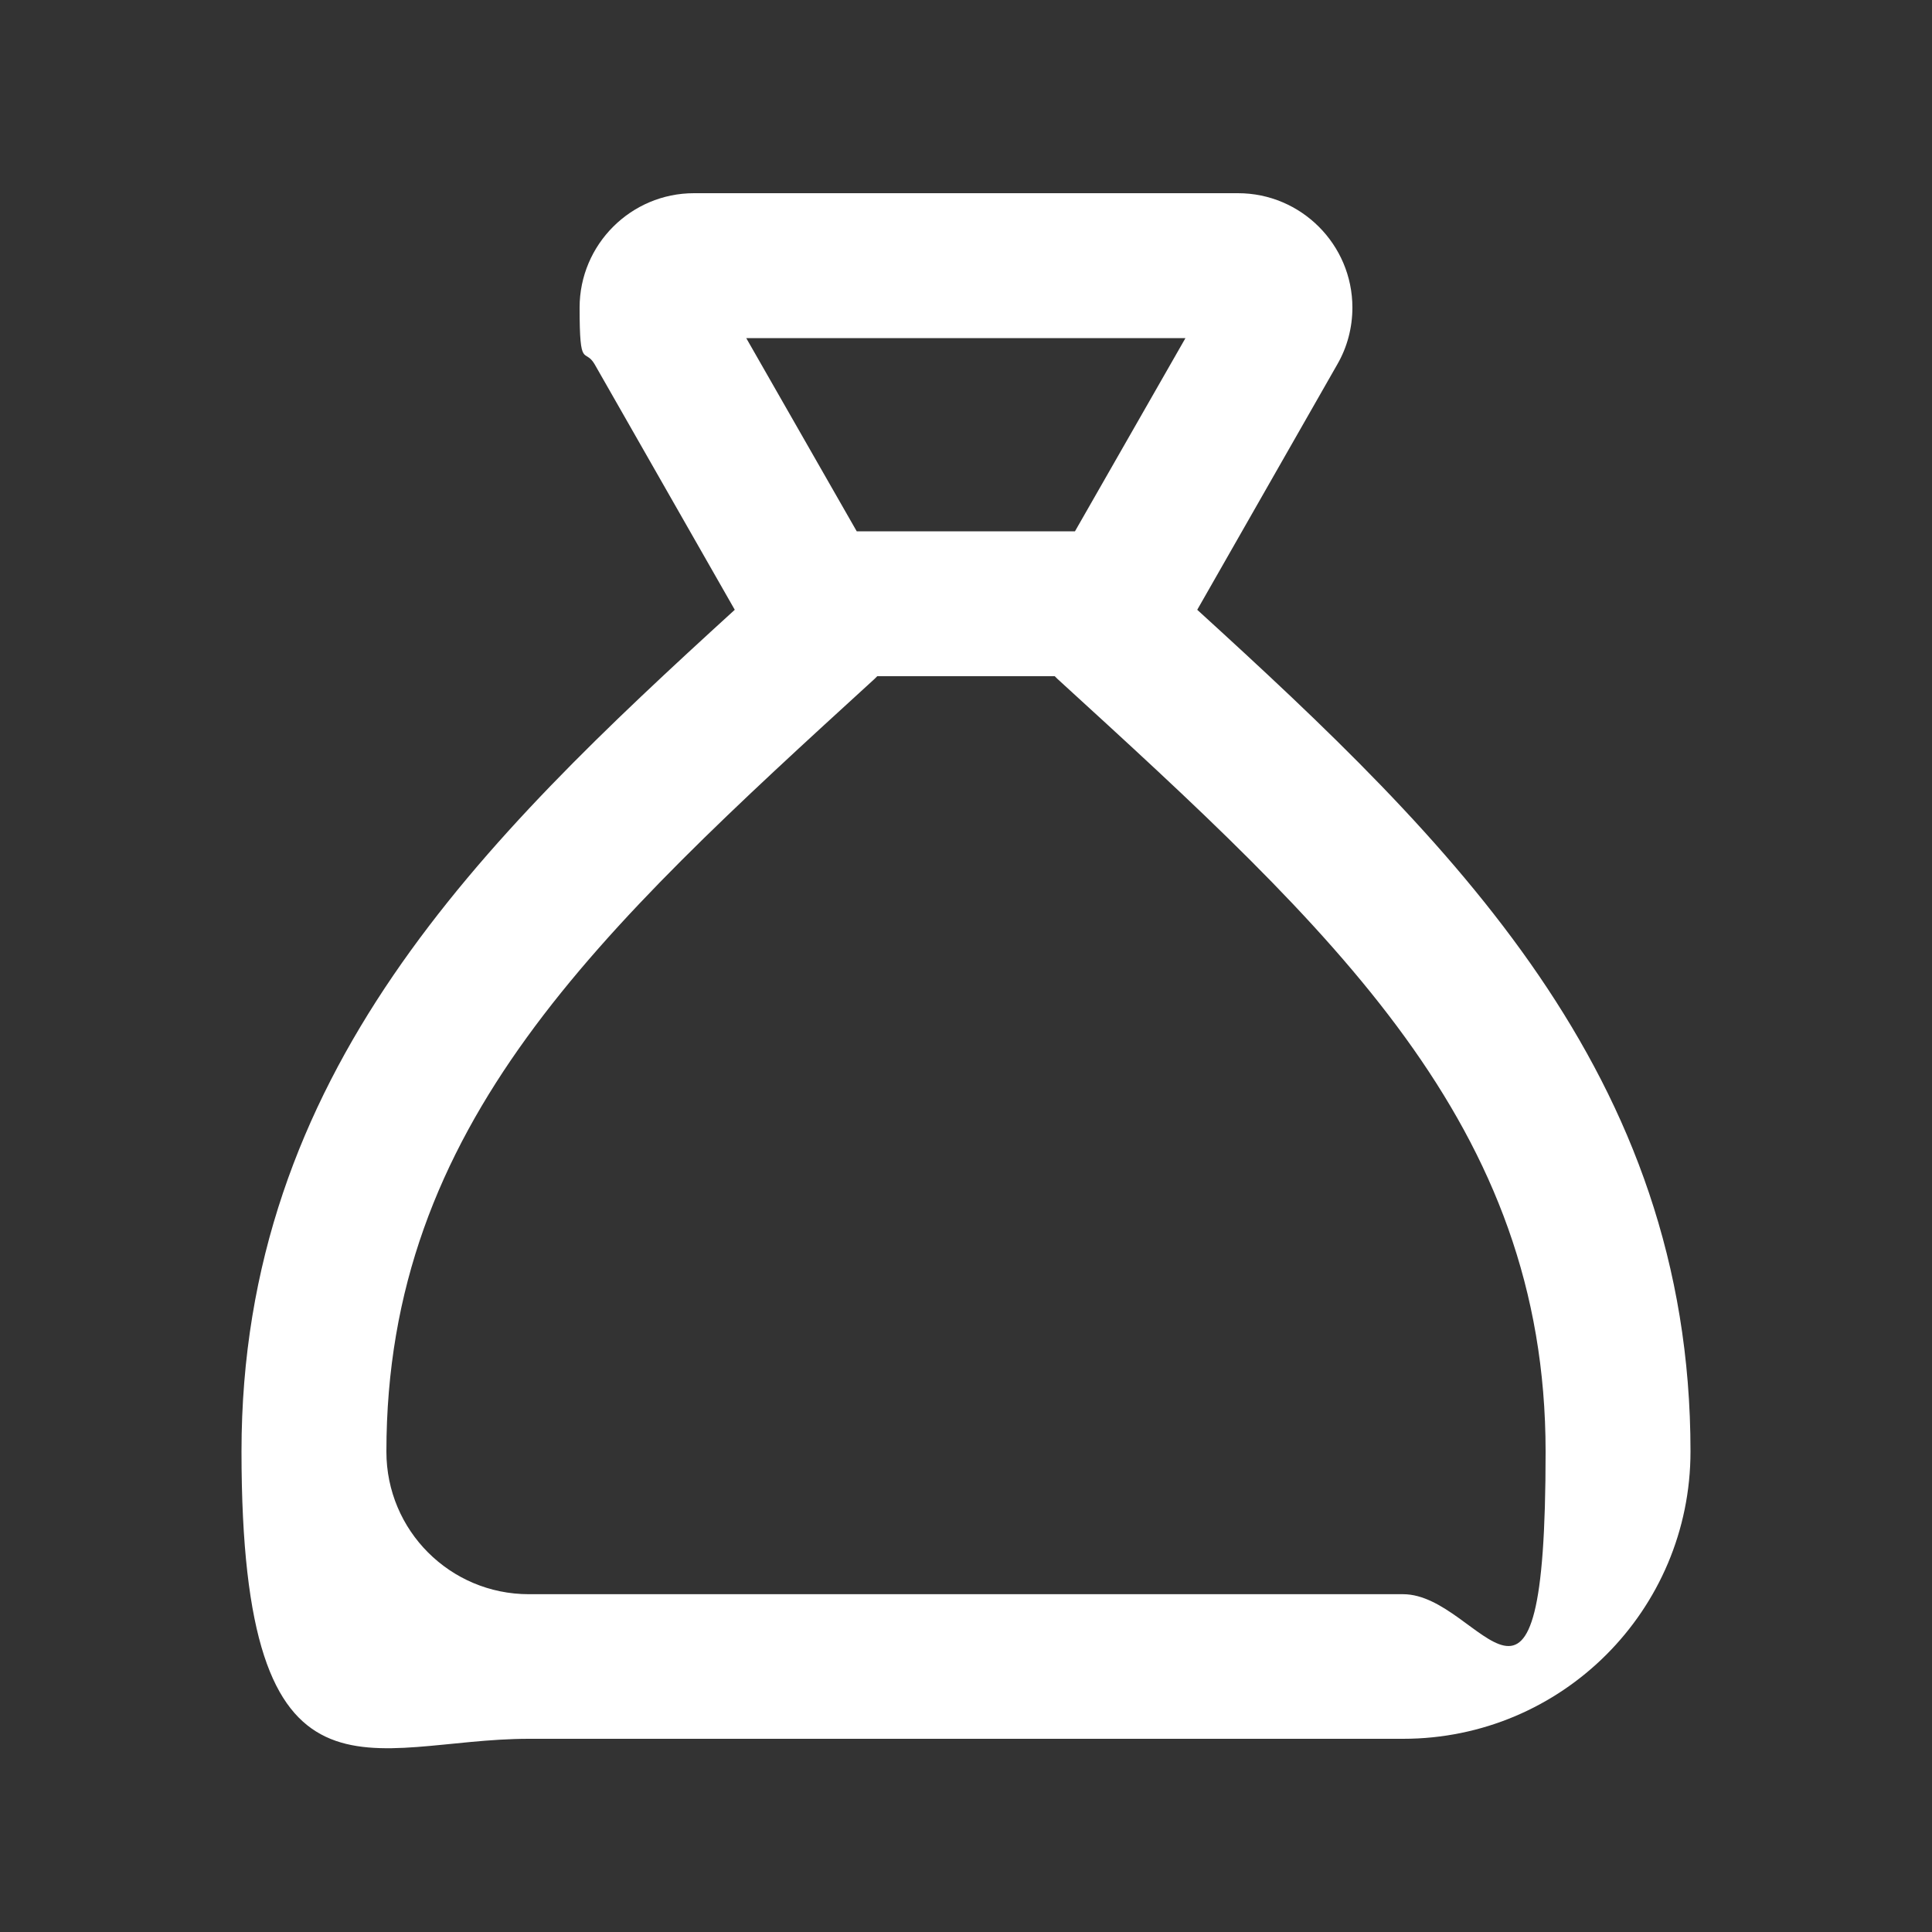
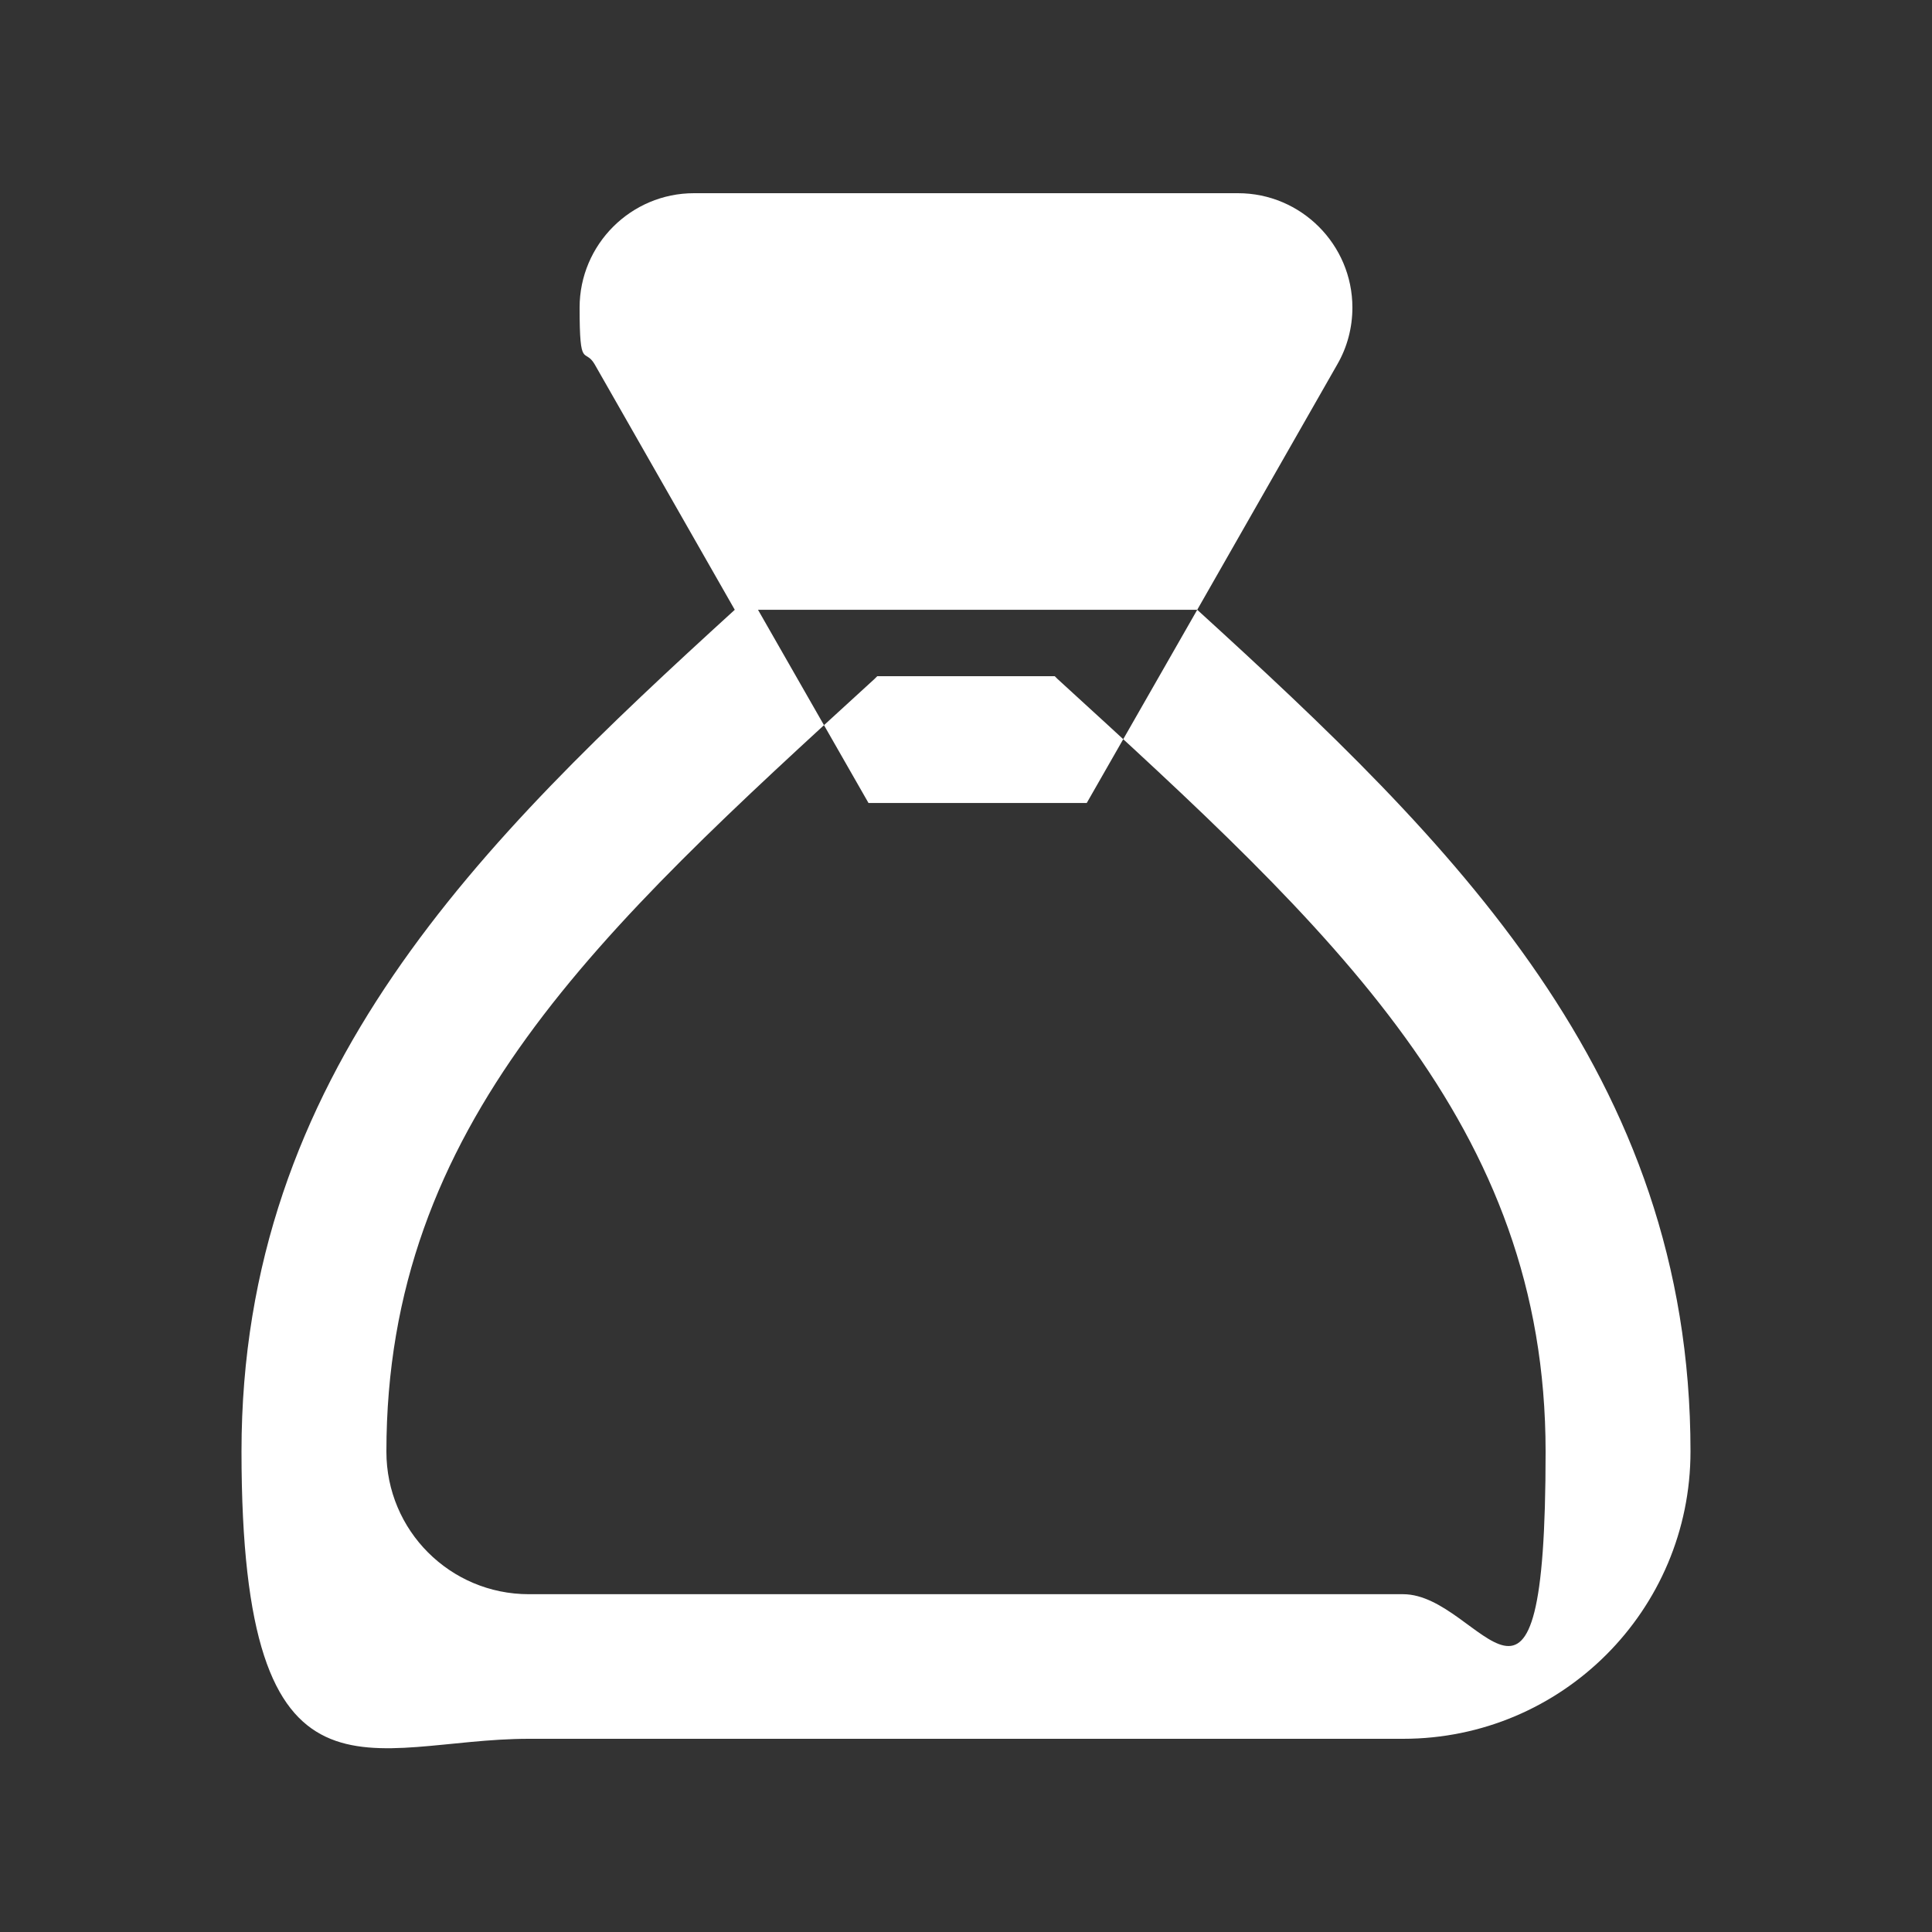
<svg xmlns="http://www.w3.org/2000/svg" id="Layer_1" version="1.1" viewBox="0 0 640 640">
  <rect x="0" y="0" width="640" height="640" fill="#333333" stroke="none" />
  <defs>
    <style>
      .st0 {
        fill: #fff;
      }
    </style>
  </defs>
-   <path class="st0" d="M396.6,202l46.4-81.3c3.3-5.7,5-12.2,5-18.8,0-20.9-17-37.9-37.9-37.9h-180.2c-20.9,0-37.9,17-37.9,37.9s1.7,13.1,5,18.8l46.4,81.3c-83.9,76.5-163.4,153.7-163.4,278.8s42.6,95.2,95.2,95.2h289.6c52.6,0,95.2-42.6,95.2-95.2,0-125.1-79.5-202.3-163.4-278.8ZM392.7,112l-36.6,64h0-72.3l-36.6-64h145.4ZM464.8,528.1H175.2c-26.1,0-47.2-21.1-47.2-47.2,0-108.3,70.2-172.4,161.7-256l.9-.9h58.8l.9.9c91.5,83.6,161.7,147.7,161.7,256s-21.1,47.2-47.2,47.2Z" />
+   <path class="st0" d="M396.6,202l46.4-81.3c3.3-5.7,5-12.2,5-18.8,0-20.9-17-37.9-37.9-37.9h-180.2c-20.9,0-37.9,17-37.9,37.9s1.7,13.1,5,18.8l46.4,81.3c-83.9,76.5-163.4,153.7-163.4,278.8s42.6,95.2,95.2,95.2h289.6c52.6,0,95.2-42.6,95.2-95.2,0-125.1-79.5-202.3-163.4-278.8Zl-36.6,64h0-72.3l-36.6-64h145.4ZM464.8,528.1H175.2c-26.1,0-47.2-21.1-47.2-47.2,0-108.3,70.2-172.4,161.7-256l.9-.9h58.8l.9.9c91.5,83.6,161.7,147.7,161.7,256s-21.1,47.2-47.2,47.2Z" />
</svg>